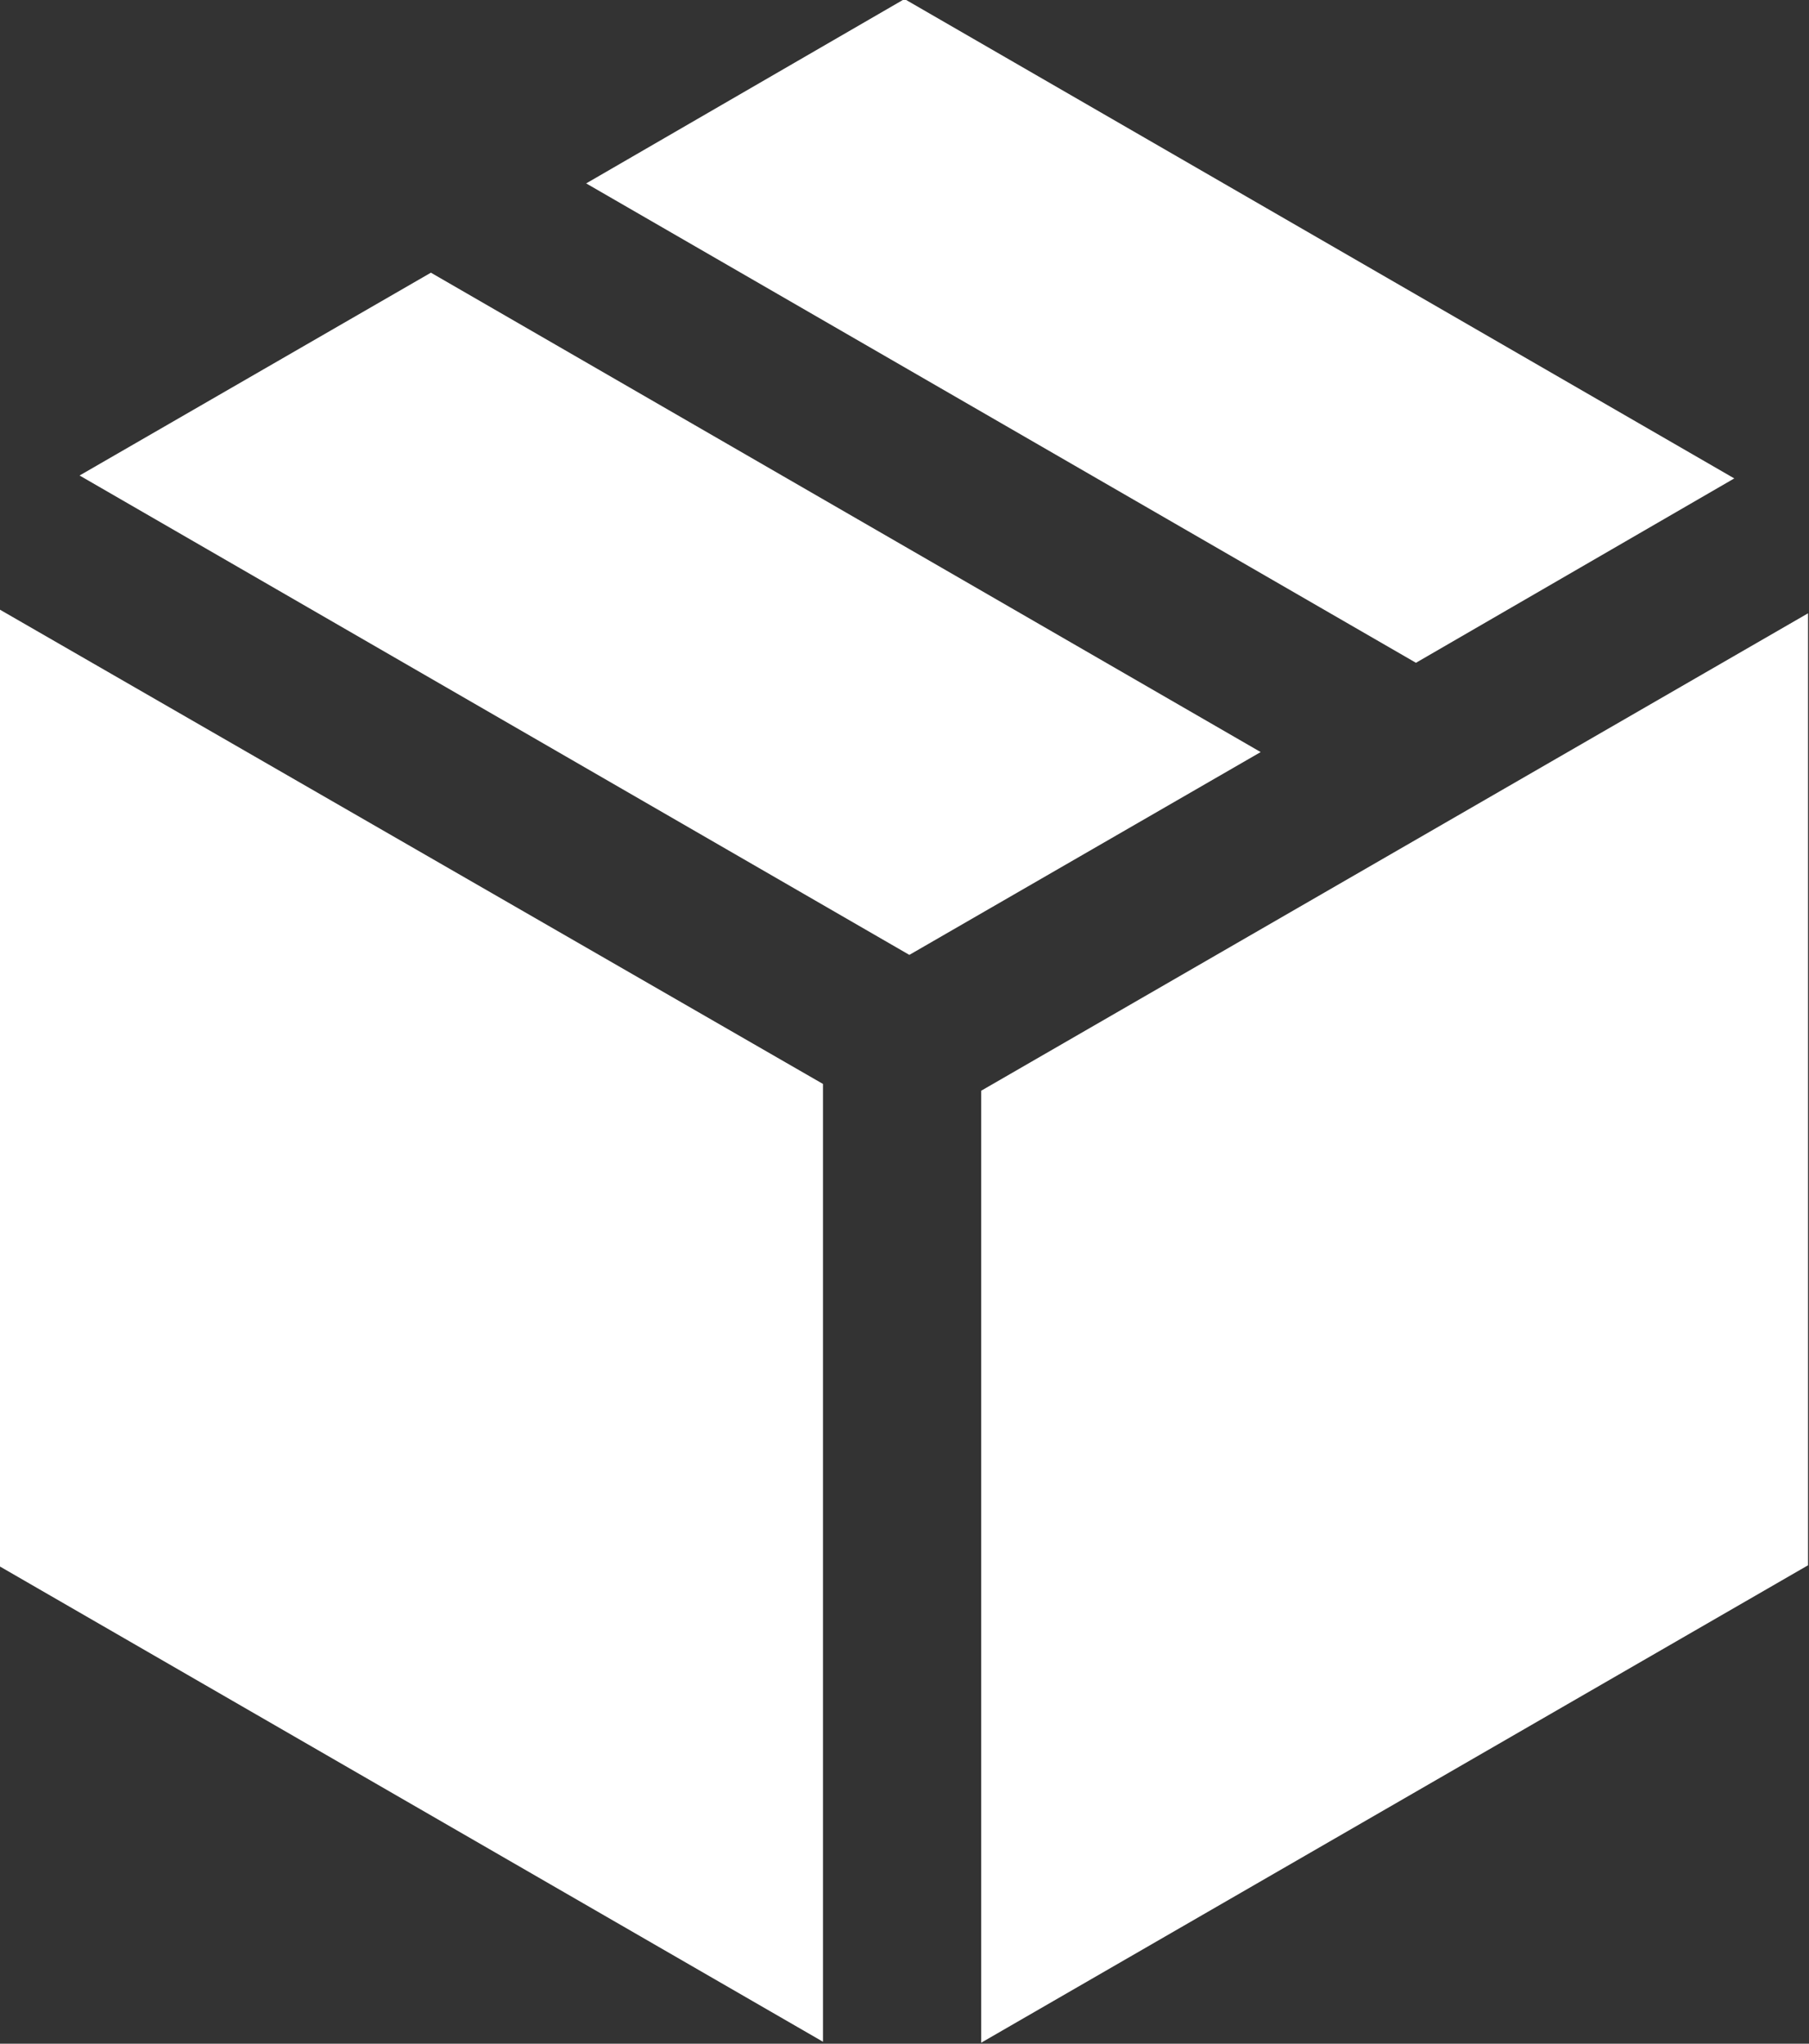
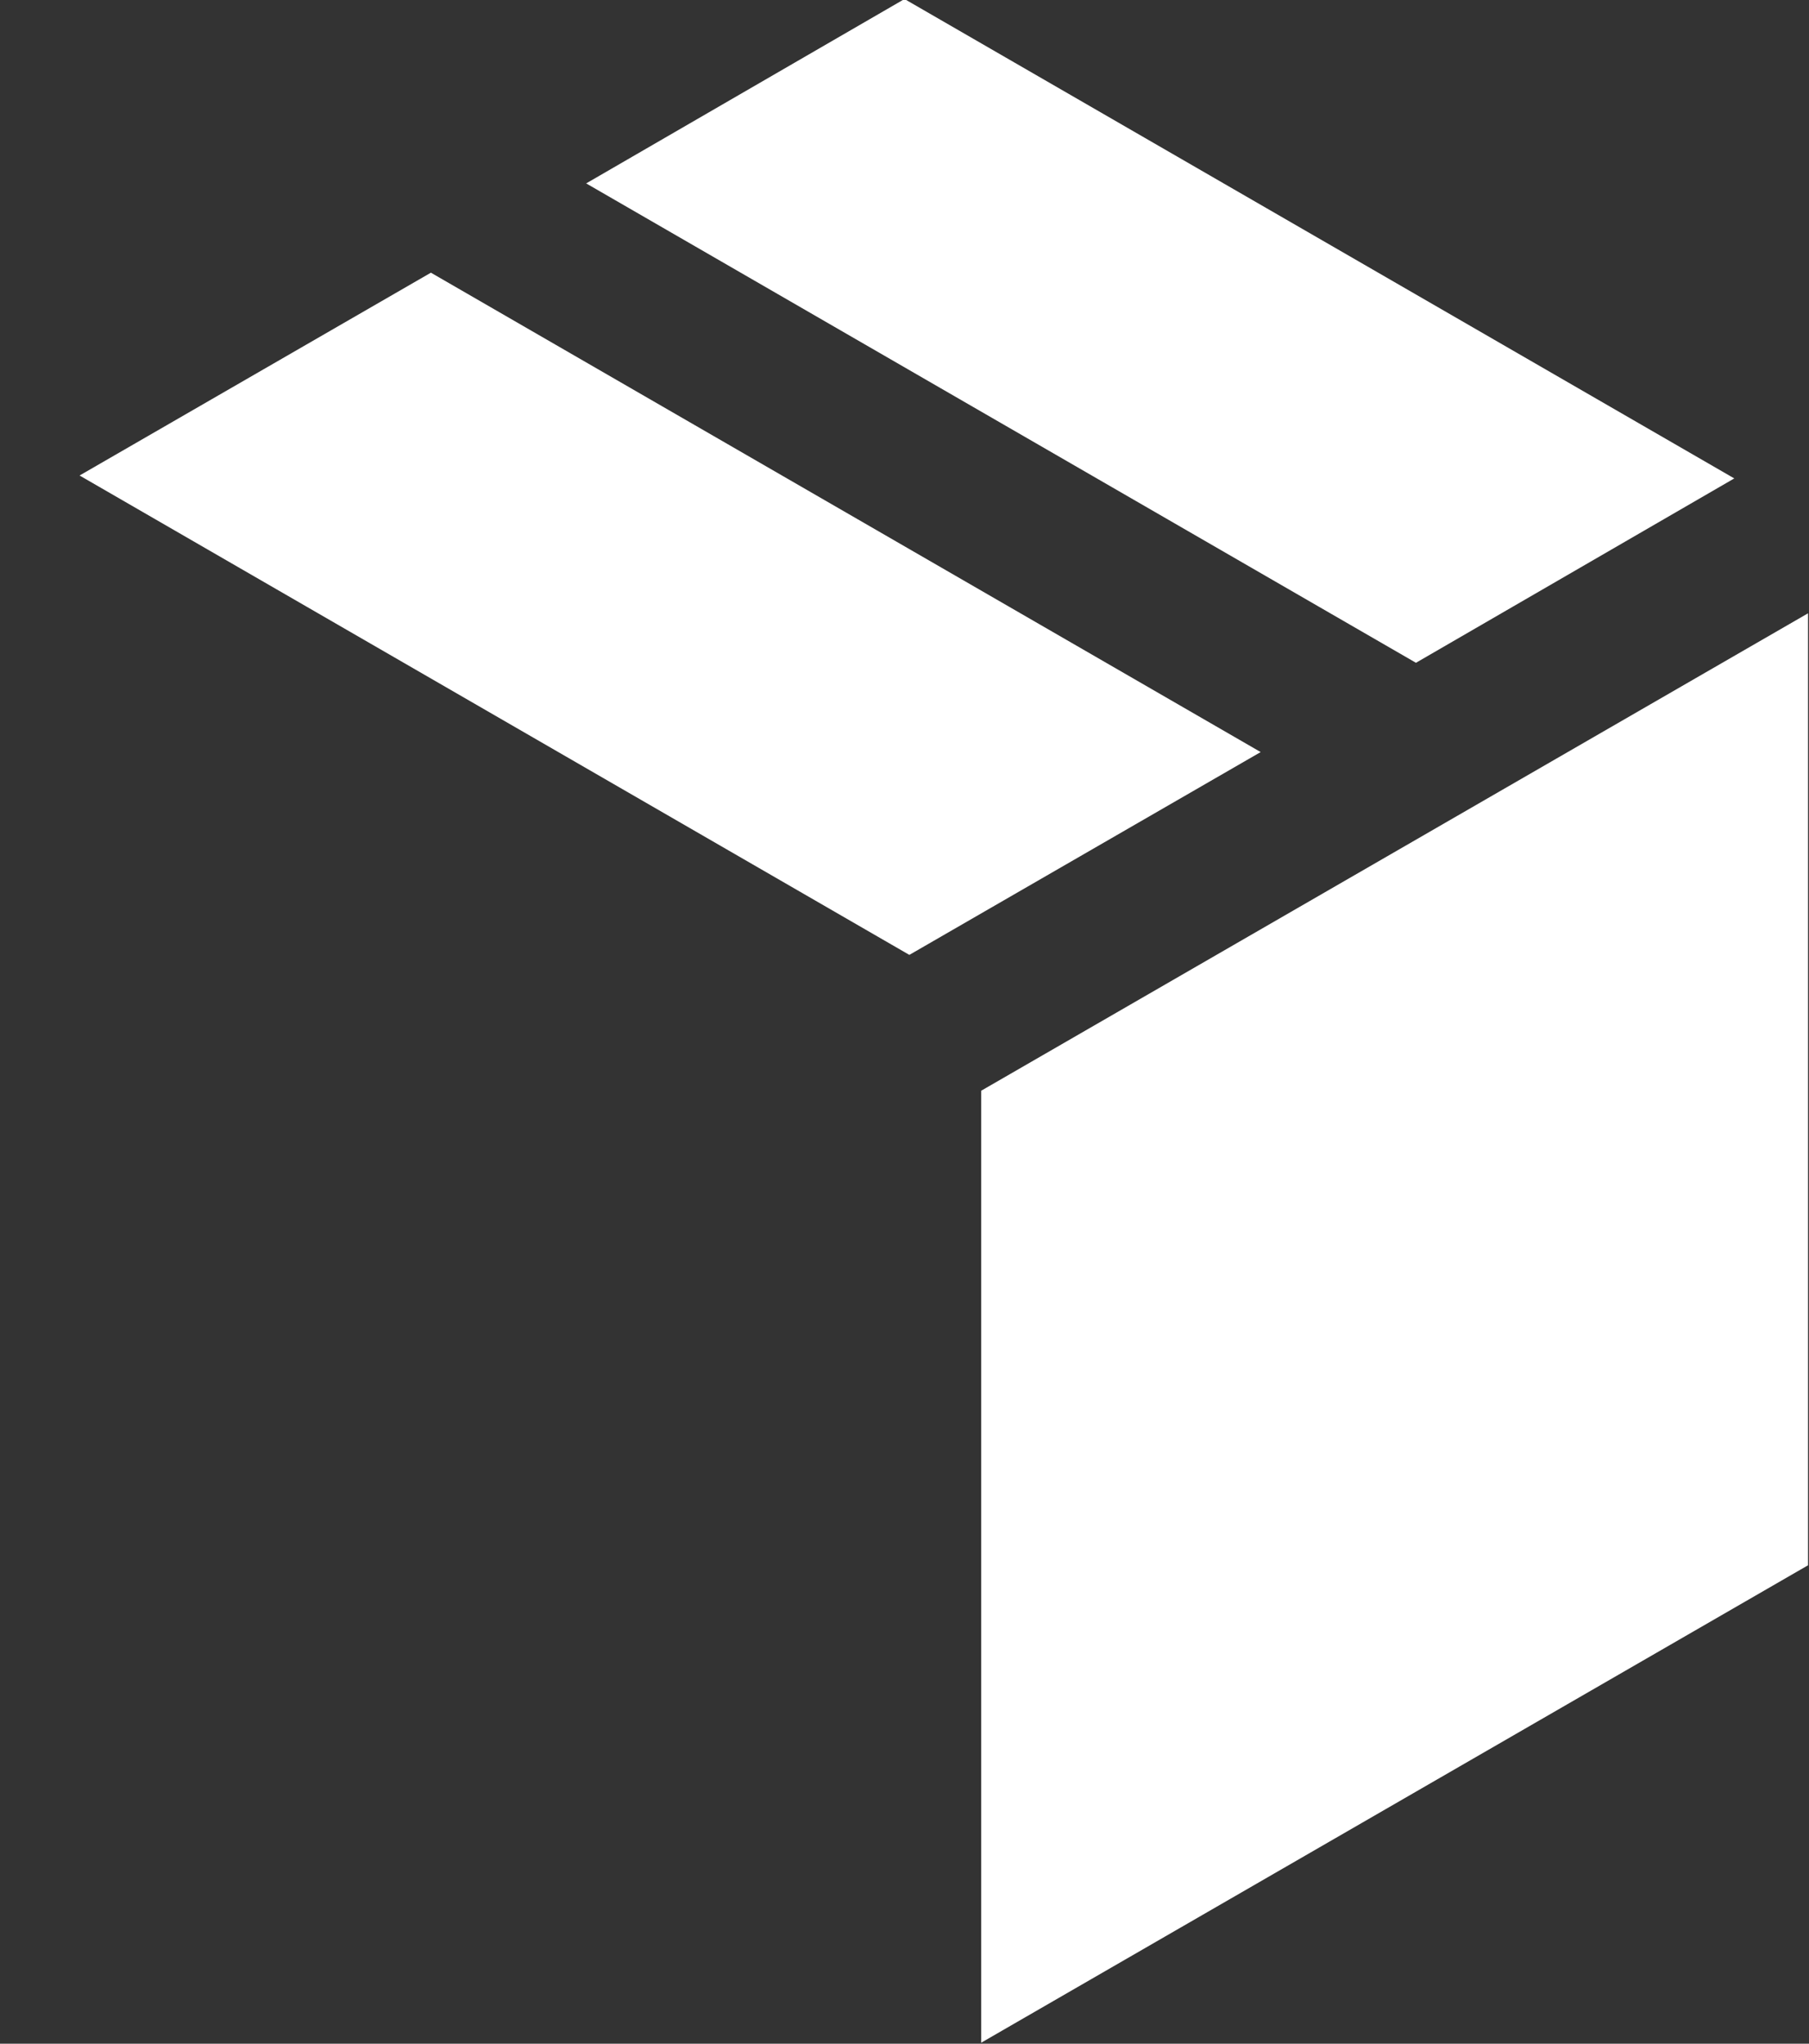
<svg xmlns="http://www.w3.org/2000/svg" id="Layer_1" data-name="Layer 1" viewBox="0 0 18.64 21.06">
  <rect x="0" y="0" width="18.64" height="21.06" fill="#333333" stroke="none" />
  <defs>
    <style>.cls-1{fill:#fff;}</style>
  </defs>
  <title>breadcrumb-parcel</title>
-   <path class="cls-1" d="M294.48,415.69l-3.62,2.09,8.55,4.94,3.62-2.09Zm13.43,2.12-8.55-4.94-3.28,1.9,8.55,4.94Zm-7.76,6.31v9.81l8.52-4.92v-9.81ZM290,429l8.52,4.92v-9.87L290,419.14Z" transform="translate(-290.04 -412.88)" />
+   <path class="cls-1" d="M294.48,415.69l-3.62,2.09,8.55,4.94,3.62-2.09Zm13.43,2.12-8.55-4.94-3.28,1.9,8.55,4.94Zm-7.76,6.31v9.81l8.52-4.92v-9.81ZM290,429v-9.87L290,419.14Z" transform="translate(-290.04 -412.88)" />
</svg>